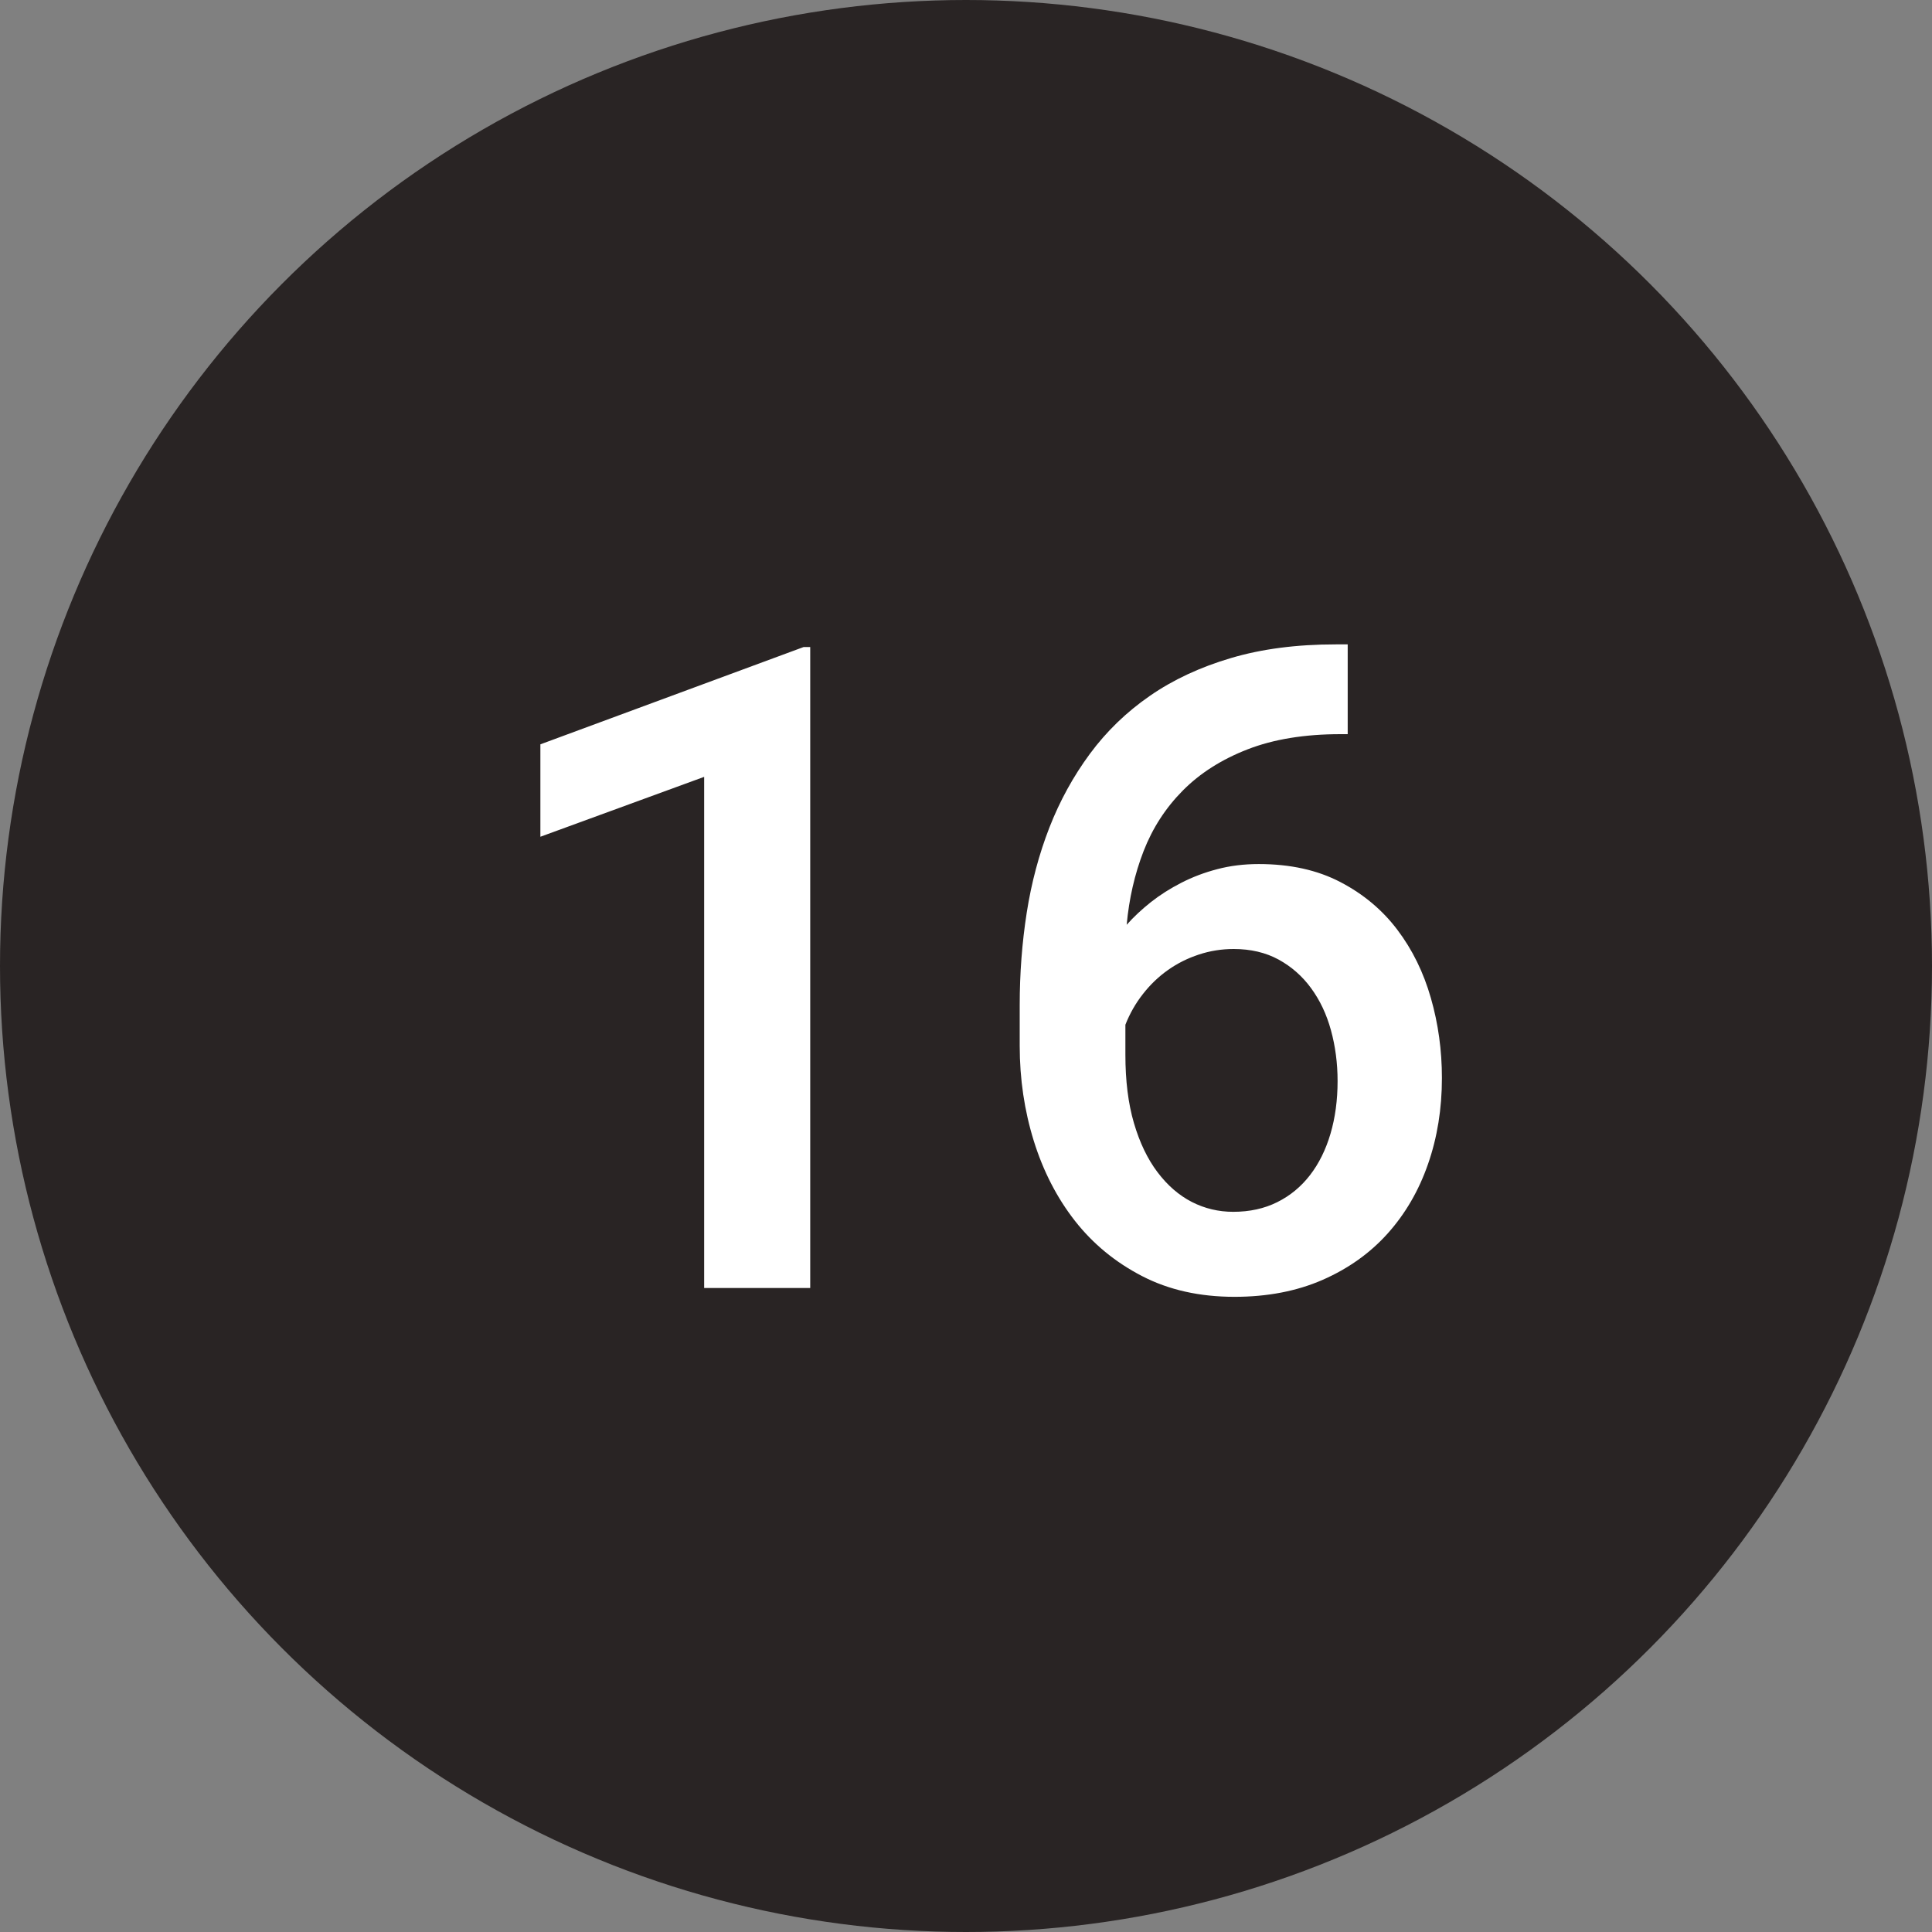
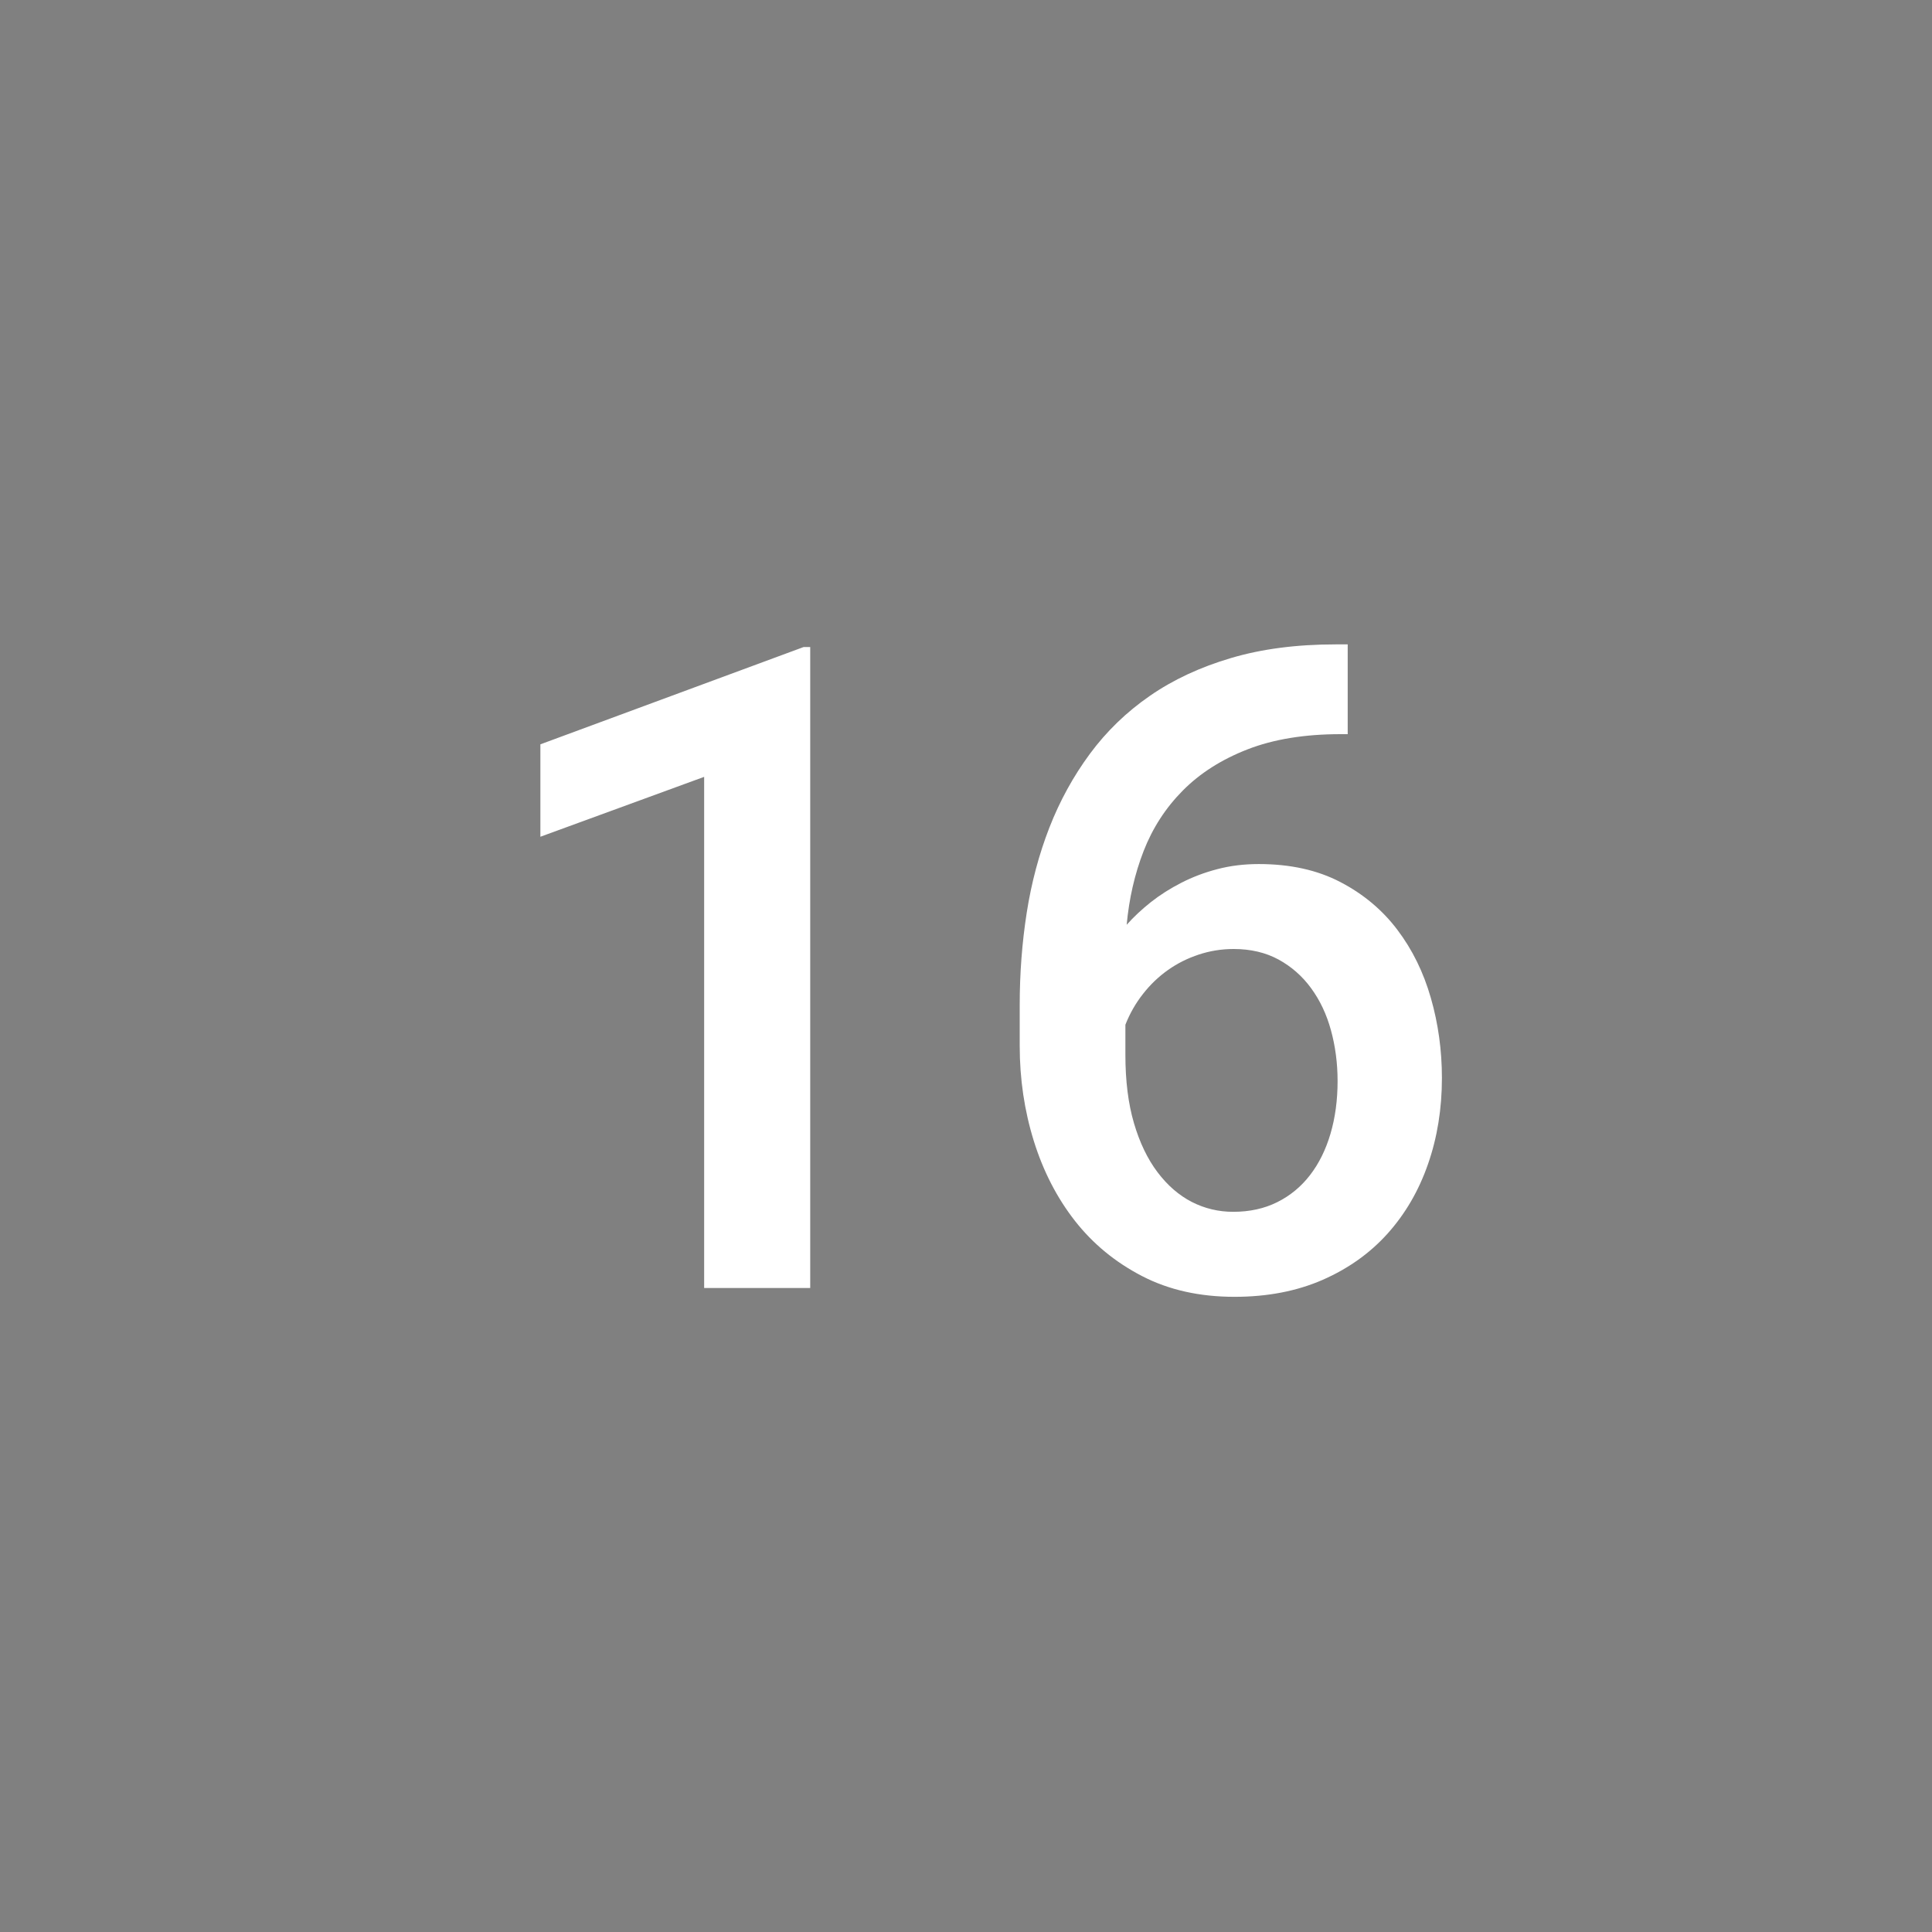
<svg xmlns="http://www.w3.org/2000/svg" width="30px" height="30px" viewBox="0 0 30 30" version="1.1">
  <rect x="0" y="0" width="30" height="30" fill="#808080" stroke="none" />
  <title>black-16</title>
  <desc>Created with Sketch.</desc>
  <defs />
  <g id="Page-1" stroke="none" stroke-width="1" fill="none" fill-rule="evenodd">
    <g id="Cause" transform="translate(-585, -2527)">
      <g id="Filled" transform="translate(60, 2527)">
        <g id="16" transform="translate(525, 0)">
-           <circle id="Oval-2" fill="#292424" cx="15" cy="15" r="15" />
-           <path d="M12.581,20 L10.934,20 L10.934,12.063 L8.391,12.993 L8.391,11.558 L12.479,10.047 L12.581,10.047 L12.581,20 Z M20.927,10.006 L20.927,11.4 L20.817,11.4 C20.257,11.4 19.775,11.479 19.372,11.636 C18.968,11.793 18.633,12.007 18.367,12.275 C18.1,12.544 17.897,12.858 17.758,13.215 C17.619,13.573 17.532,13.955 17.495,14.36 C17.604,14.237 17.73,14.12 17.871,14.008 C18.012,13.897 18.17,13.796 18.343,13.708 C18.516,13.619 18.703,13.548 18.903,13.496 C19.104,13.443 19.318,13.417 19.546,13.417 C20.034,13.417 20.456,13.51 20.814,13.697 C21.172,13.884 21.467,14.131 21.699,14.439 C21.932,14.747 22.105,15.1 22.219,15.499 C22.333,15.897 22.39,16.311 22.39,16.739 C22.39,17.218 22.318,17.663 22.174,18.076 C22.031,18.488 21.822,18.847 21.549,19.152 C21.275,19.458 20.938,19.698 20.537,19.874 C20.136,20.049 19.68,20.137 19.17,20.137 C18.628,20.137 18.149,20.03 17.734,19.815 C17.32,19.601 16.972,19.315 16.692,18.958 C16.412,18.6 16.199,18.186 16.053,17.717 C15.907,17.247 15.834,16.755 15.834,16.24 L15.834,15.604 C15.834,15.117 15.87,14.639 15.943,14.172 C16.016,13.705 16.134,13.264 16.295,12.85 C16.457,12.435 16.667,12.053 16.924,11.705 C17.182,11.356 17.492,11.056 17.854,10.806 C18.216,10.555 18.637,10.359 19.115,10.218 C19.594,10.076 20.136,10.006 20.742,10.006 L20.927,10.006 Z M19.156,14.736 C18.969,14.736 18.789,14.765 18.616,14.822 C18.443,14.879 18.284,14.958 18.138,15.061 C17.992,15.164 17.862,15.288 17.748,15.434 C17.634,15.579 17.543,15.739 17.475,15.912 L17.475,16.377 C17.475,16.783 17.519,17.137 17.608,17.44 C17.697,17.743 17.819,17.997 17.974,18.202 C18.129,18.407 18.306,18.561 18.507,18.664 C18.707,18.766 18.922,18.817 19.149,18.817 C19.405,18.817 19.632,18.767 19.833,18.667 C20.034,18.567 20.203,18.427 20.342,18.247 C20.481,18.067 20.587,17.852 20.66,17.604 C20.733,17.356 20.77,17.083 20.77,16.787 C20.77,16.509 20.735,16.246 20.667,15.998 C20.599,15.749 20.496,15.532 20.359,15.345 C20.223,15.158 20.054,15.01 19.854,14.9 C19.653,14.791 19.421,14.736 19.156,14.736 Z" id="23" fill="#FFFFFF" />
+           <path d="M12.581,20 L10.934,20 L10.934,12.063 L8.391,12.993 L8.391,11.558 L12.479,10.047 L12.581,10.047 L12.581,20 Z M20.927,10.006 L20.927,11.4 L20.817,11.4 C20.257,11.4 19.775,11.479 19.372,11.636 C18.968,11.793 18.633,12.007 18.367,12.275 C18.1,12.544 17.897,12.858 17.758,13.215 C17.619,13.573 17.532,13.955 17.495,14.36 C17.604,14.237 17.73,14.12 17.871,14.008 C18.012,13.897 18.17,13.796 18.343,13.708 C18.516,13.619 18.703,13.548 18.903,13.496 C19.104,13.443 19.318,13.417 19.546,13.417 C20.034,13.417 20.456,13.51 20.814,13.697 C21.172,13.884 21.467,14.131 21.699,14.439 C21.932,14.747 22.105,15.1 22.219,15.499 C22.333,15.897 22.39,16.311 22.39,16.739 C22.39,17.218 22.318,17.663 22.174,18.076 C22.031,18.488 21.822,18.847 21.549,19.152 C21.275,19.458 20.938,19.698 20.537,19.874 C20.136,20.049 19.68,20.137 19.17,20.137 C18.628,20.137 18.149,20.03 17.734,19.815 C17.32,19.601 16.972,19.315 16.692,18.958 C16.412,18.6 16.199,18.186 16.053,17.717 C15.907,17.247 15.834,16.755 15.834,16.24 L15.834,15.604 C15.834,15.117 15.87,14.639 15.943,14.172 C16.016,13.705 16.134,13.264 16.295,12.85 C16.457,12.435 16.667,12.053 16.924,11.705 C17.182,11.356 17.492,11.056 17.854,10.806 C18.216,10.555 18.637,10.359 19.115,10.218 C19.594,10.076 20.136,10.006 20.742,10.006 L20.927,10.006 M19.156,14.736 C18.969,14.736 18.789,14.765 18.616,14.822 C18.443,14.879 18.284,14.958 18.138,15.061 C17.992,15.164 17.862,15.288 17.748,15.434 C17.634,15.579 17.543,15.739 17.475,15.912 L17.475,16.377 C17.475,16.783 17.519,17.137 17.608,17.44 C17.697,17.743 17.819,17.997 17.974,18.202 C18.129,18.407 18.306,18.561 18.507,18.664 C18.707,18.766 18.922,18.817 19.149,18.817 C19.405,18.817 19.632,18.767 19.833,18.667 C20.034,18.567 20.203,18.427 20.342,18.247 C20.481,18.067 20.587,17.852 20.66,17.604 C20.733,17.356 20.77,17.083 20.77,16.787 C20.77,16.509 20.735,16.246 20.667,15.998 C20.599,15.749 20.496,15.532 20.359,15.345 C20.223,15.158 20.054,15.01 19.854,14.9 C19.653,14.791 19.421,14.736 19.156,14.736 Z" id="23" fill="#FFFFFF" />
        </g>
      </g>
    </g>
  </g>
</svg>